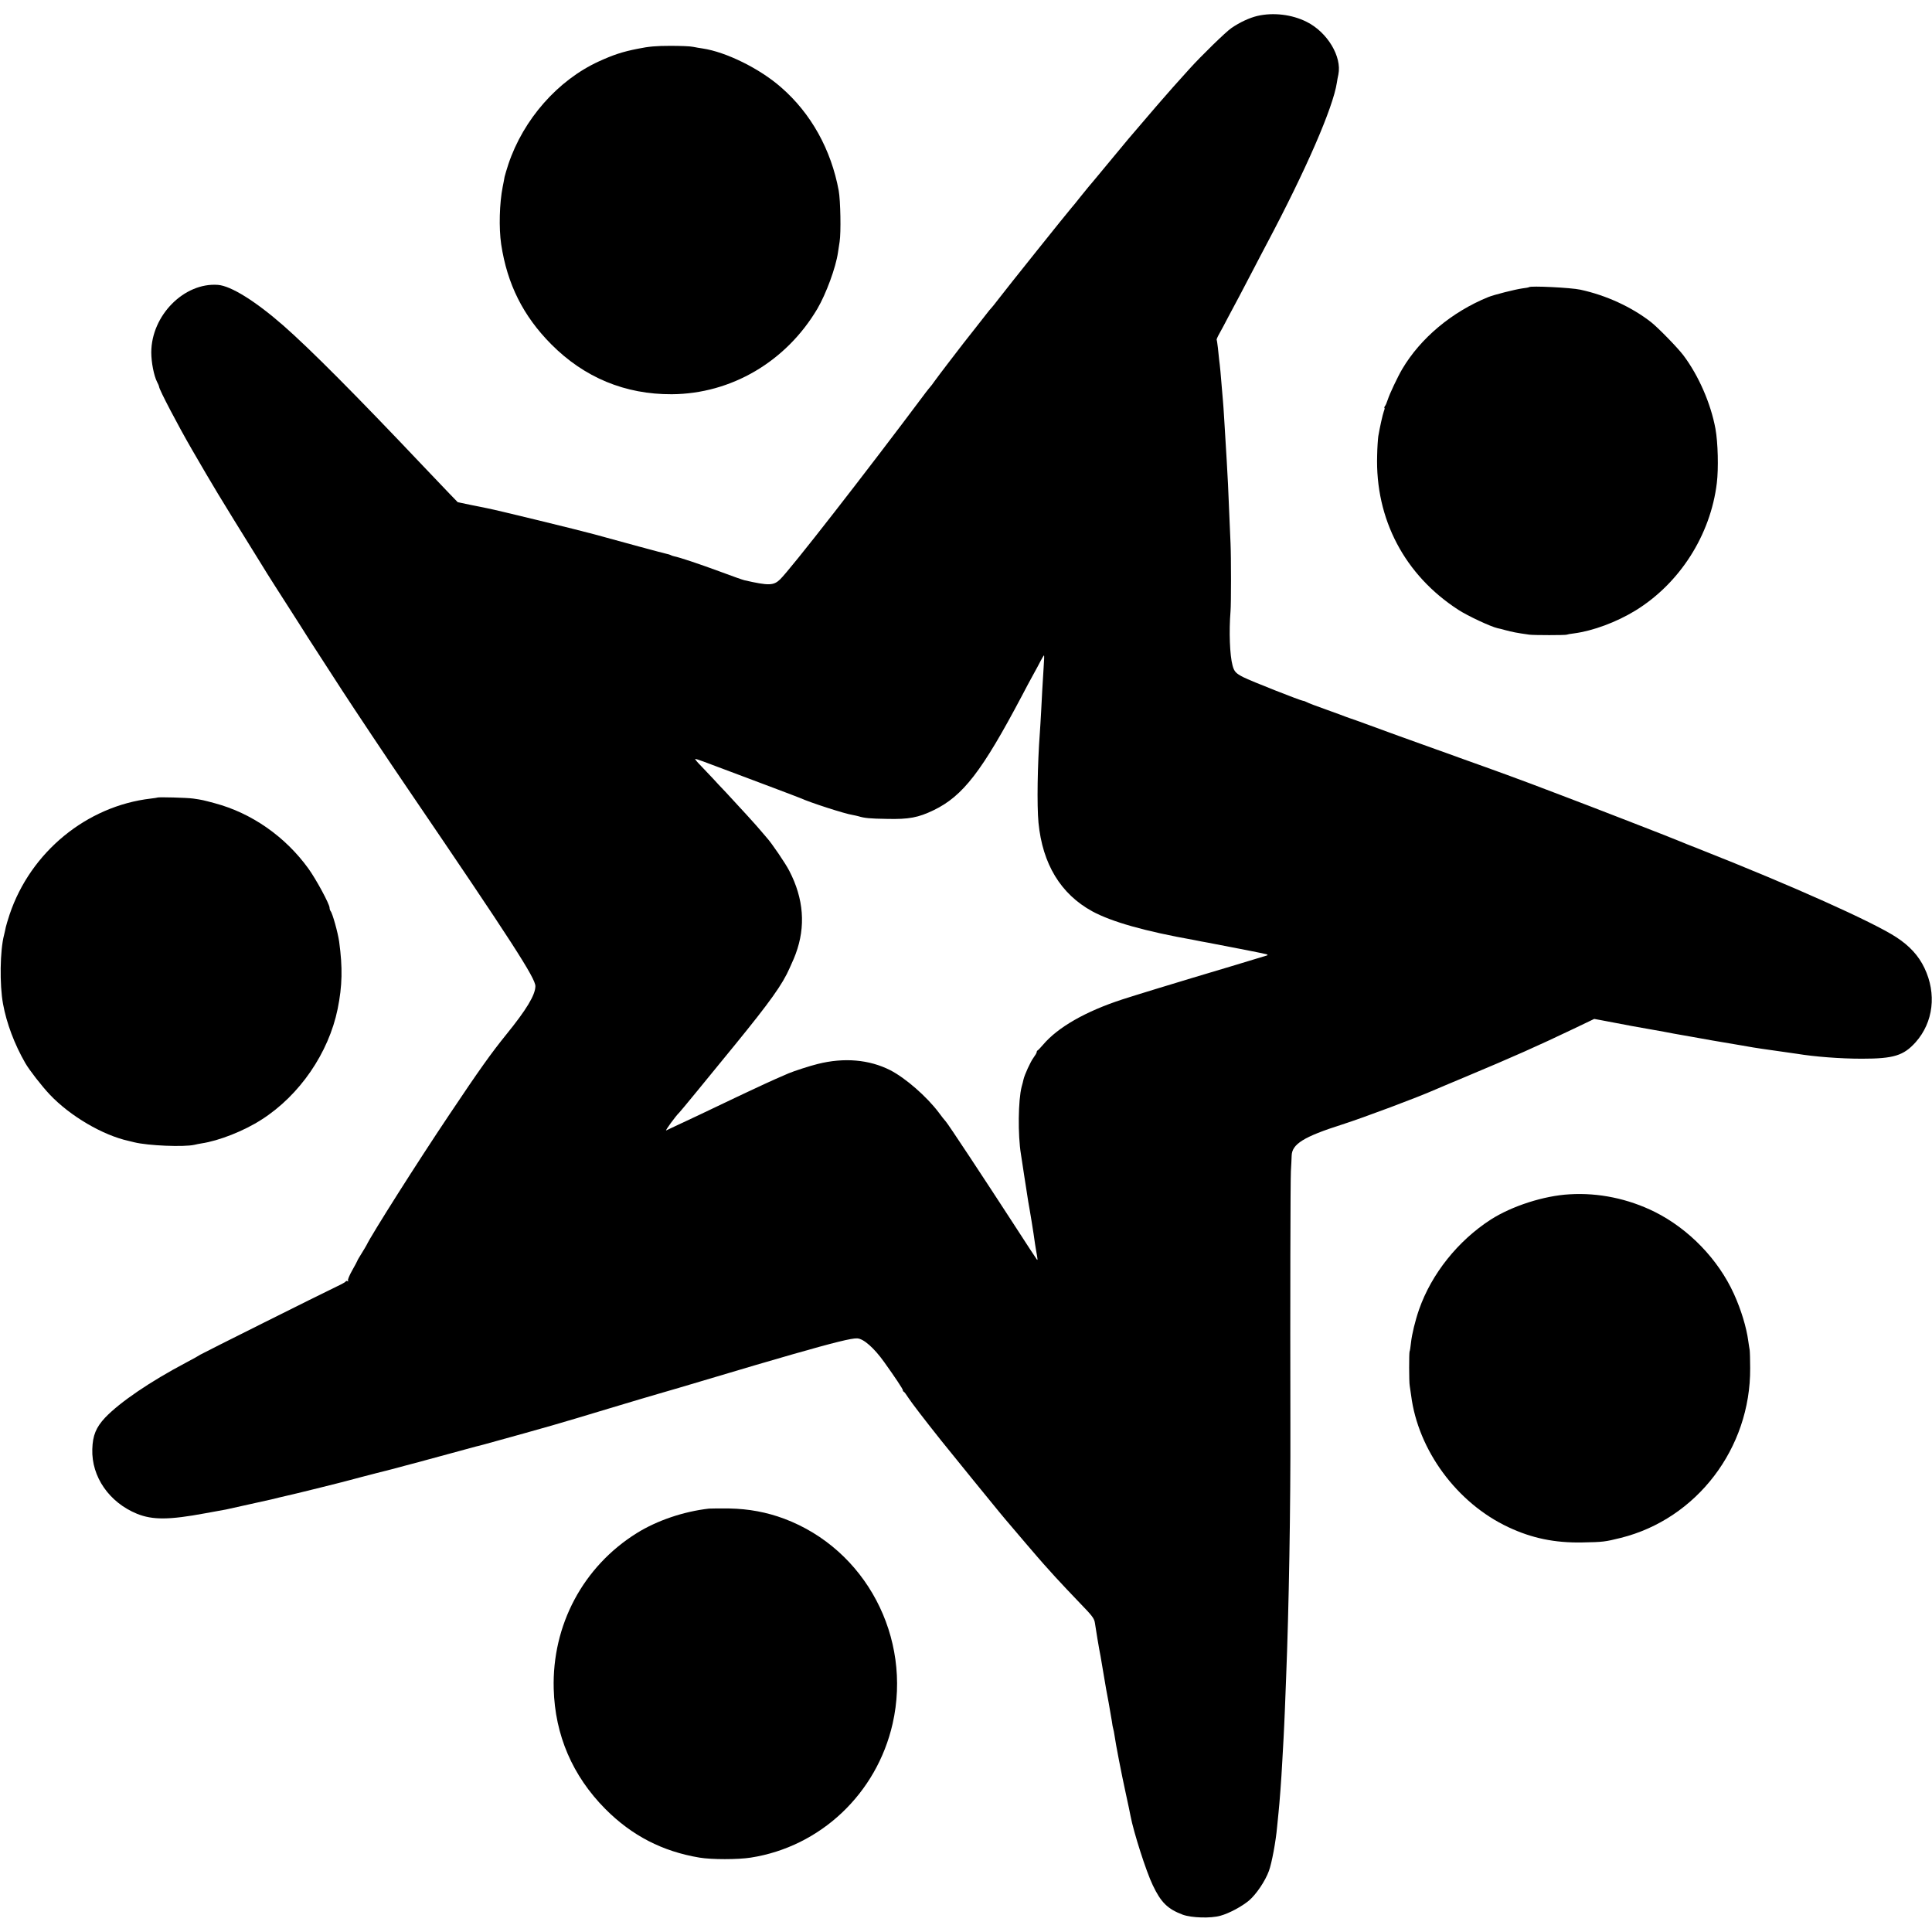
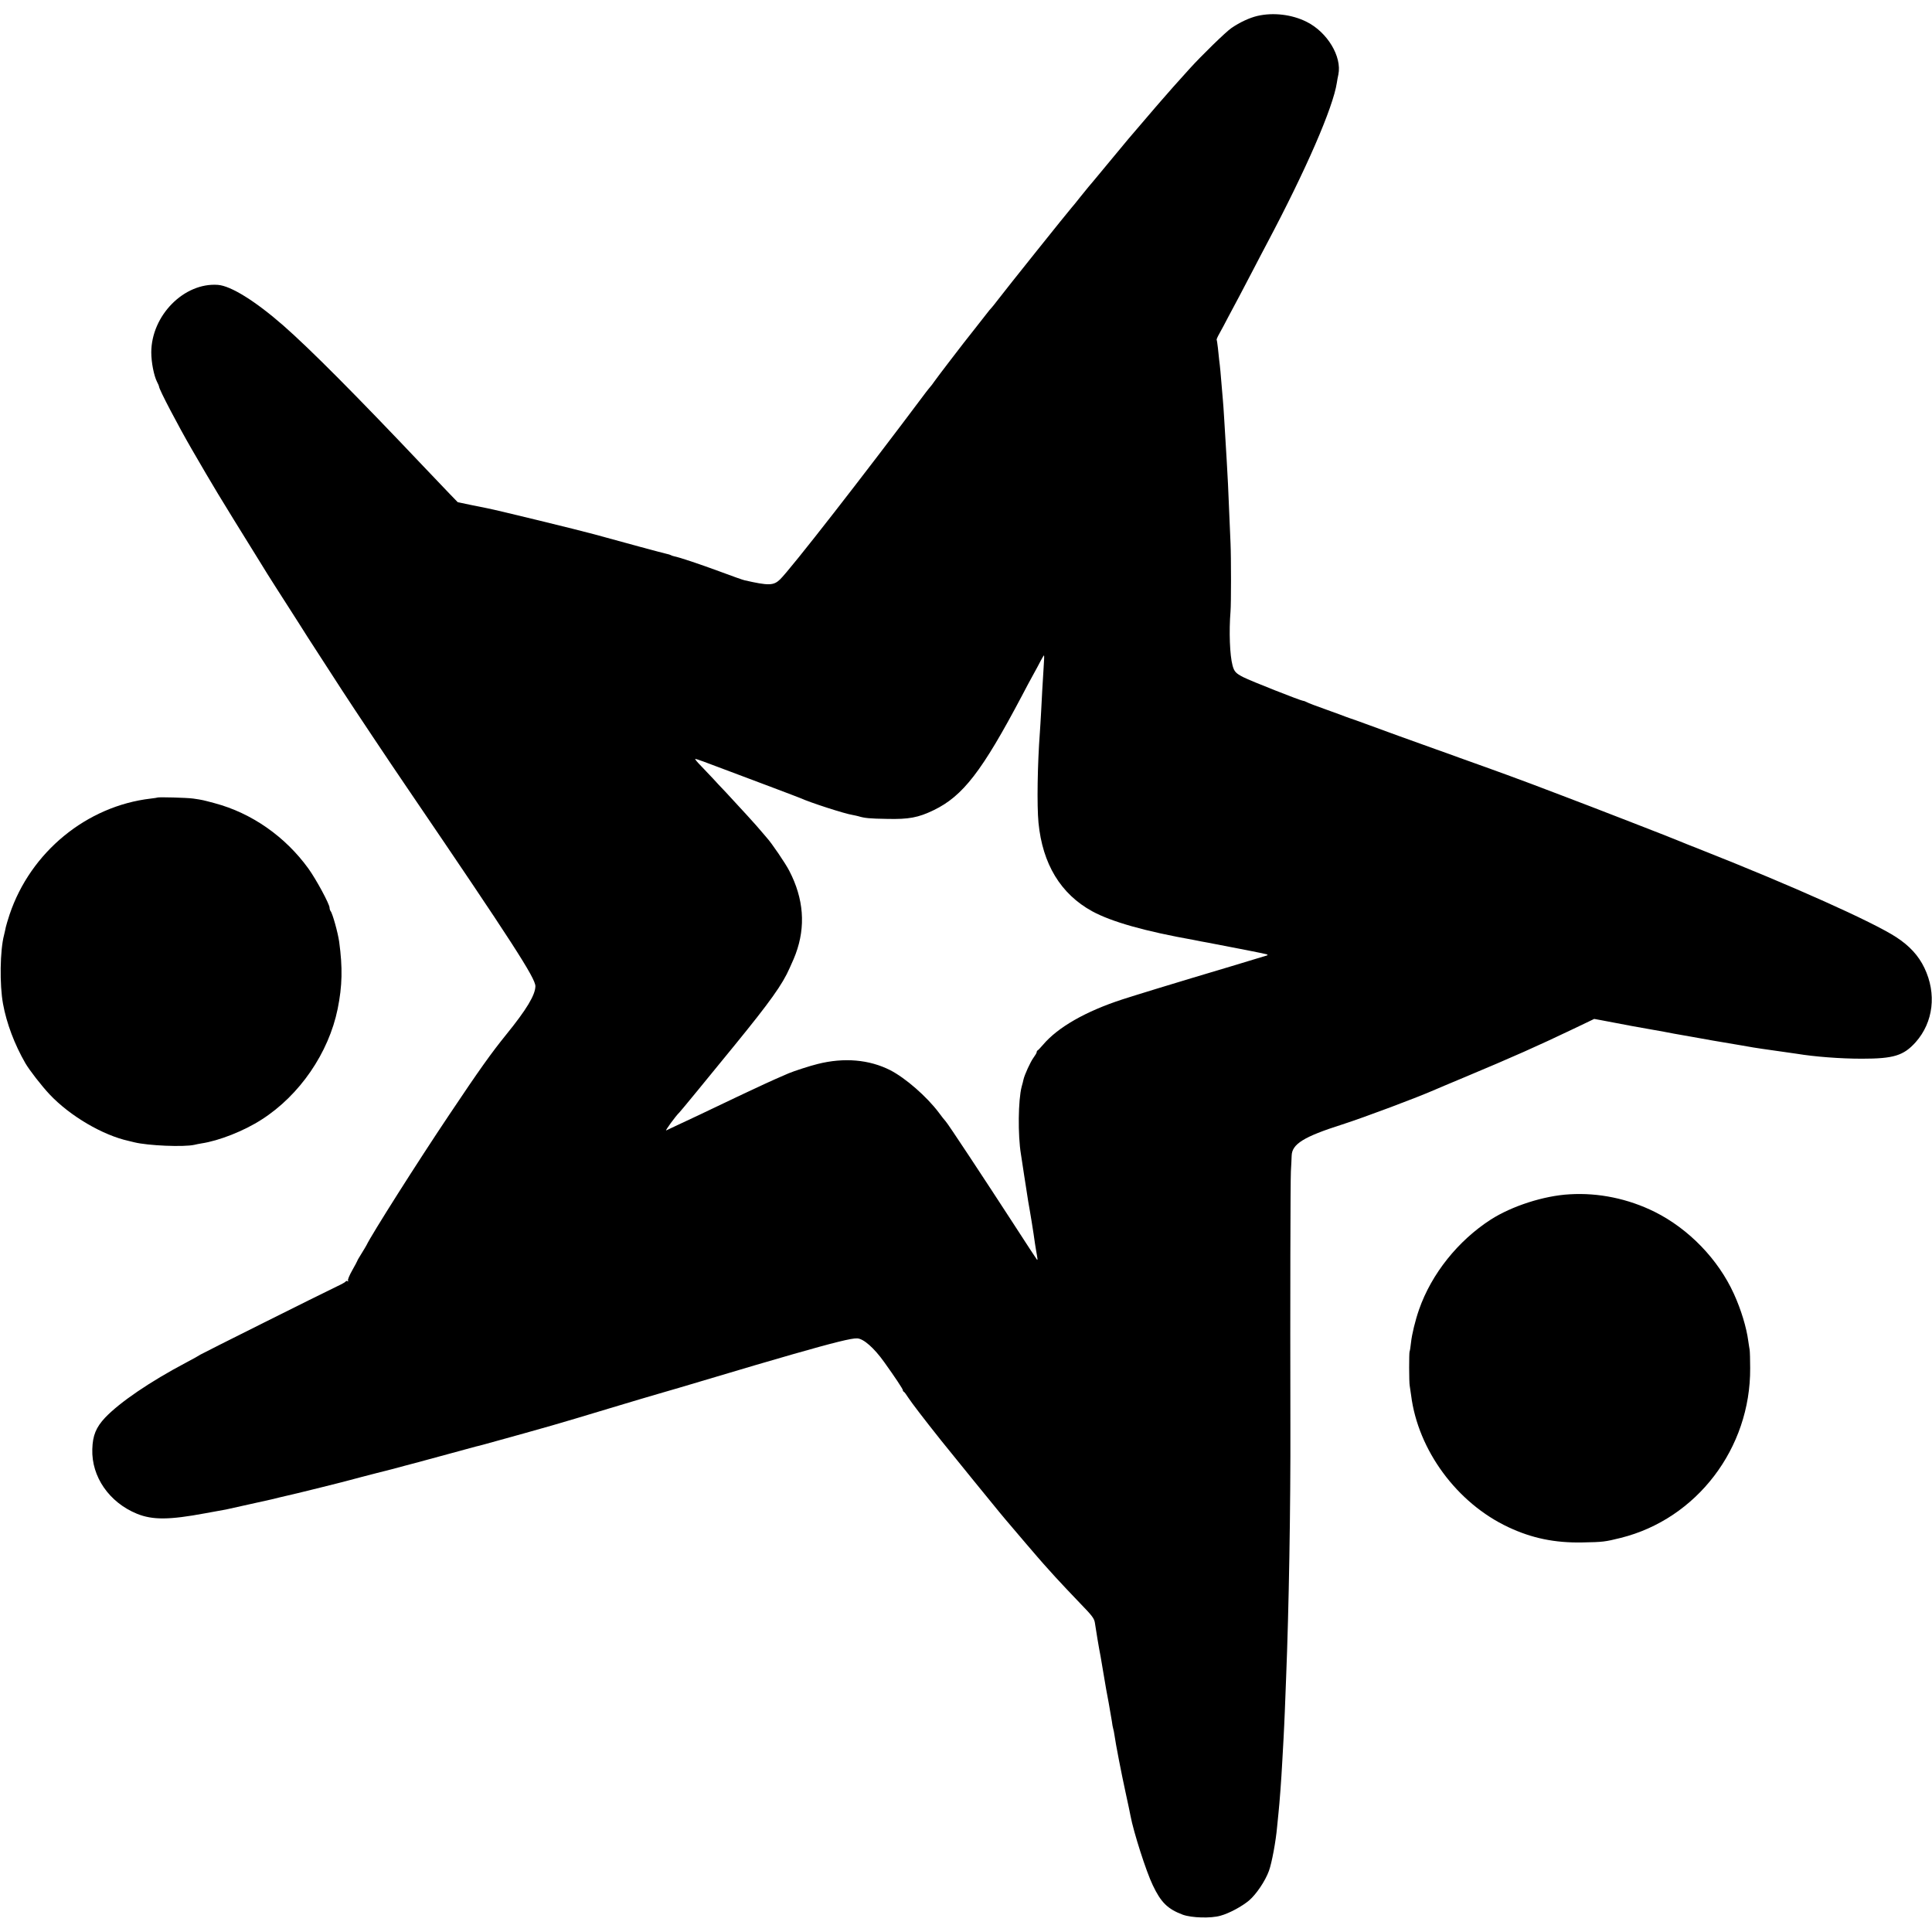
<svg xmlns="http://www.w3.org/2000/svg" version="1.0" width="1530pt" height="1530pt" viewBox="0 0 1530 1530" preserveAspectRatio="xMidYMid meet">
  <g transform="translate(0,1530) scale(0.1,-0.1)" fill="#000000" stroke="none">
    <path d="M9958 15174 c-63 -15 -139 -50 -206 -96 -44 -30 -235 -216 -332 -323 -76 -83 -190 -212 -231 -260 -19 -22 -36 -42 -39 -45 -4 -4 -129 -150 -214 -250 -11 -14 -86 -104 -166 -200 -79 -96 -147 -177 -150 -180 -3 -3 -32 -39 -65 -80 -32 -41 -64 -80 -70 -86 -18 -19 -528 -656 -579 -724 -27 -36 -53 -67 -56 -70 -4 -3 -22 -25 -41 -50 -19 -25 -63 -81 -98 -125 -73 -92 -79 -100 -198 -255 -49 -63 -99 -131 -113 -150 -13 -19 -29 -40 -35 -46 -5 -6 -20 -24 -32 -40 -487 -651 -1074 -1404 -1156 -1483 -51 -49 -90 -50 -282 -6 -11 2 -101 34 -200 71 -161 59 -309 109 -358 119 -9 2 -21 6 -25 9 -5 3 -19 7 -33 10 -21 4 -376 100 -574 155 -112 31 -772 192 -846 206 -13 3 -71 14 -129 26 l-105 22 -64 66 c-35 36 -127 133 -205 215 -535 565 -898 930 -1111 1117 -223 195 -416 315 -519 323 -268 20 -527 -242 -528 -534 0 -80 21 -186 46 -235 9 -16 16 -34 16 -38 0 -21 151 -309 260 -497 179 -308 193 -333 535 -884 11 -18 39 -63 63 -102 24 -38 96 -152 162 -254 65 -102 136 -212 156 -245 21 -33 70 -109 110 -170 39 -60 113 -175 165 -255 85 -131 374 -565 521 -780 826 -1214 1008 -1496 1008 -1560 -1 -70 -71 -186 -231 -383 -118 -146 -210 -274 -452 -636 -251 -374 -616 -950 -654 -1031 -4 -8 -22 -38 -40 -67 -18 -29 -33 -54 -33 -57 0 -2 -18 -36 -40 -75 -23 -40 -38 -77 -34 -83 4 -6 3 -8 -4 -4 -5 3 -12 3 -14 -2 -1 -4 -30 -21 -63 -36 -130 -62 -1078 -536 -1089 -544 -6 -5 -56 -33 -111 -62 -288 -152 -525 -314 -642 -436 -72 -77 -99 -141 -102 -250 -7 -219 134 -422 354 -512 124 -50 255 -49 540 4 77 14 151 28 165 30 14 3 95 21 180 40 85 19 166 37 180 40 14 3 43 10 65 16 22 5 49 12 60 14 36 7 428 104 500 124 39 11 133 35 210 55 77 19 174 44 215 56 41 11 84 22 95 25 11 3 25 6 30 8 6 2 24 6 40 11 17 4 111 30 210 57 99 27 187 51 195 53 8 1 40 10 70 18 518 143 563 156 990 285 173 52 344 103 380 113 36 10 110 32 165 48 574 171 737 219 902 266 325 93 470 129 512 126 50 -2 134 -77 212 -186 88 -123 149 -215 149 -224 0 -5 3 -11 8 -13 4 -1 20 -23 36 -48 27 -41 120 -163 261 -340 78 -97 448 -553 460 -566 5 -6 28 -33 50 -60 41 -49 281 -330 300 -350 5 -6 46 -51 90 -100 44 -48 132 -142 195 -207 100 -103 116 -124 121 -160 12 -78 29 -182 34 -207 7 -33 10 -52 35 -200 11 -69 29 -170 40 -225 10 -55 21 -120 25 -145 3 -25 8 -52 11 -61 3 -10 7 -30 9 -45 10 -73 57 -314 89 -460 19 -88 37 -171 39 -185 24 -127 123 -438 176 -548 65 -137 118 -189 238 -234 70 -25 221 -30 298 -8 70 19 171 74 227 121 57 49 128 154 157 234 23 63 55 235 65 351 4 39 9 88 11 110 8 76 22 256 30 410 3 50 7 131 10 180 3 50 7 146 10 215 3 69 7 186 10 260 22 545 36 1361 34 2005 -2 986 0 1930 4 2010 3 44 5 99 6 122 2 93 95 151 400 248 174 56 596 214 736 276 22 10 128 54 235 99 387 162 575 246 860 382 l165 79 55 -10 c217 -42 307 -58 360 -67 19 -3 80 -14 135 -24 55 -11 116 -22 135 -25 19 -3 58 -10 85 -15 28 -5 103 -19 168 -30 64 -11 168 -29 230 -39 61 -11 132 -23 157 -26 25 -3 72 -10 105 -15 33 -5 80 -12 105 -15 25 -3 56 -8 70 -10 139 -23 342 -39 515 -39 251 0 330 24 426 131 140 158 167 383 69 588 -47 98 -118 175 -224 244 -188 122 -825 407 -1536 688 -91 35 -178 71 -195 78 -46 20 -708 277 -915 355 -25 9 -135 51 -245 93 -110 41 -272 101 -360 132 -88 32 -185 66 -215 77 -30 11 -109 40 -175 63 -250 89 -375 135 -525 190 -85 31 -159 58 -165 59 -5 2 -17 6 -25 9 -8 4 -78 29 -155 57 -77 27 -148 54 -157 60 -10 5 -22 10 -28 10 -16 0 -417 158 -473 187 -59 30 -73 44 -86 93 -22 81 -29 269 -16 430 5 57 5 429 0 538 -12 282 -18 414 -20 467 -4 84 -16 290 -20 350 -2 28 -6 102 -10 165 -4 63 -8 129 -10 145 -4 50 -15 177 -20 235 -3 30 -7 71 -10 90 -2 19 -7 62 -10 95 -4 33 -8 62 -10 64 -2 2 7 24 22 50 14 25 46 84 70 131 25 47 65 121 88 165 23 44 73 139 110 210 37 72 87 166 110 210 308 581 522 1073 552 1270 2 17 8 46 12 65 29 142 -87 335 -251 417 -117 59 -265 76 -390 47z m-1693 -5156 c-9 -141 -14 -232 -20 -353 -3 -60 -8 -135 -10 -165 -19 -253 -24 -579 -11 -715 32 -328 176 -565 426 -702 153 -83 417 -158 805 -227 17 -3 41 -8 55 -11 14 -2 39 -7 55 -10 196 -37 449 -87 465 -92 8 -3 11 -7 5 -9 -13 -5 -537 -162 -595 -179 -82 -24 -474 -144 -550 -169 -292 -95 -513 -221 -631 -361 -19 -22 -37 -41 -41 -43 -5 -2 -8 -8 -8 -14 0 -6 -12 -26 -26 -45 -23 -31 -70 -133 -79 -173 -1 -8 -8 -33 -14 -55 -28 -106 -31 -384 -6 -535 2 -14 6 -43 10 -65 7 -50 25 -162 30 -195 2 -14 7 -43 10 -65 3 -22 12 -76 20 -120 8 -44 21 -127 30 -185 8 -58 17 -117 20 -132 13 -72 14 -81 6 -72 -4 5 -84 126 -176 269 -244 376 -529 808 -546 825 -8 8 -33 40 -55 70 -96 127 -262 272 -384 335 -166 84 -365 102 -575 49 -58 -14 -188 -56 -230 -74 -88 -38 -129 -56 -185 -82 -36 -17 -96 -45 -135 -63 -38 -18 -124 -58 -190 -90 -146 -70 -277 -132 -370 -175 -38 -18 -78 -37 -89 -42 -14 -8 76 116 104 142 8 7 210 253 439 534 278 341 378 480 435 611 33 74 36 80 47 110 81 218 64 438 -50 658 -28 56 -141 222 -178 262 -10 11 -31 36 -47 55 -30 37 -166 186 -277 305 -37 38 -83 88 -103 110 -21 22 -62 66 -93 98 -31 31 -52 57 -47 57 10 0 68 -21 284 -103 80 -30 231 -87 335 -126 105 -39 199 -76 210 -80 81 -37 357 -126 418 -135 15 -3 35 -7 45 -10 49 -15 90 -19 227 -21 172 -4 247 10 369 69 232 112 383 308 699 906 30 58 71 134 91 170 20 36 46 84 58 108 12 23 24 42 26 42 2 0 1 -42 -3 -92z" />
-     <path d="M5051 14914 c-122 -24 -194 -48 -310 -101 -324 -149 -596 -458 -715 -813 -13 -41 -27 -86 -30 -100 -2 -14 -9 -49 -15 -79 -26 -132 -31 -326 -12 -456 48 -316 174 -567 396 -791 262 -264 586 -398 955 -396 471 3 905 258 1153 677 69 118 146 326 163 445 2 14 8 52 13 85 12 72 7 328 -7 405 -60 325 -219 612 -456 818 -168 148 -435 280 -621 308 -22 3 -56 9 -76 13 -20 5 -101 8 -180 8 -111 0 -171 -5 -258 -23z" />
-     <path d="M12109 13026 c-2 -2 -26 -7 -54 -10 -56 -8 -224 -50 -270 -69 -287 -117 -535 -324 -680 -569 -36 -61 -100 -196 -115 -243 -7 -22 -17 -46 -23 -52 -5 -7 -7 -13 -3 -13 3 0 1 -12 -5 -27 -10 -28 -32 -127 -44 -198 -3 -22 -8 -89 -9 -150 -16 -506 218 -950 644 -1225 74 -48 256 -133 310 -145 8 -1 35 -8 60 -15 56 -15 90 -22 190 -36 35 -5 290 -5 298 0 4 2 30 7 57 10 151 20 336 89 485 180 352 216 596 598 646 1011 14 115 9 322 -11 430 -37 200 -133 420 -253 580 -45 60 -200 219 -257 264 -154 120 -356 213 -560 257 -72 16 -394 32 -406 20z" />
    <path d="M1247 8984 c-1 -1 -24 -5 -52 -8 -509 -59 -953 -424 -1119 -918 -14 -42 -27 -87 -30 -100 -2 -13 -9 -41 -14 -63 -32 -121 -36 -393 -8 -545 28 -153 90 -319 177 -470 32 -55 128 -179 194 -249 161 -170 419 -321 623 -366 12 -3 32 -8 45 -11 109 -27 393 -39 477 -20 14 4 39 8 55 11 140 21 338 99 477 189 301 192 531 528 602 876 37 183 40 327 12 532 -10 72 -53 226 -68 243 -4 5 -8 17 -8 26 0 29 -106 225 -168 311 -183 253 -449 439 -741 517 -94 25 -95 26 -171 37 -49 7 -277 13 -283 8z" />
    <path d="M12430 5842 c-203 -11 -457 -93 -624 -200 -259 -167 -469 -429 -568 -712 -30 -86 -57 -196 -64 -263 -4 -34 -8 -65 -11 -69 -5 -10 -5 -245 1 -273 2 -11 7 -45 11 -75 55 -436 364 -854 770 -1044 187 -88 368 -125 585 -121 165 3 180 5 305 36 602 150 1029 710 1025 1344 0 66 -2 131 -4 145 -3 14 -7 45 -11 70 -14 107 -57 249 -114 374 -124 273 -357 514 -627 649 -210 104 -444 153 -674 139z" />
-     <path d="M5615 3353 c-202 -23 -411 -94 -572 -194 -425 -265 -672 -728 -658 -1234 10 -366 149 -689 409 -951 210 -211 452 -336 746 -385 96 -16 302 -16 405 0 553 86 998 507 1124 1061 155 684 -214 1381 -859 1623 -140 52 -280 78 -435 81 -71 1 -143 0 -160 -1z" />
  </g>
</svg>